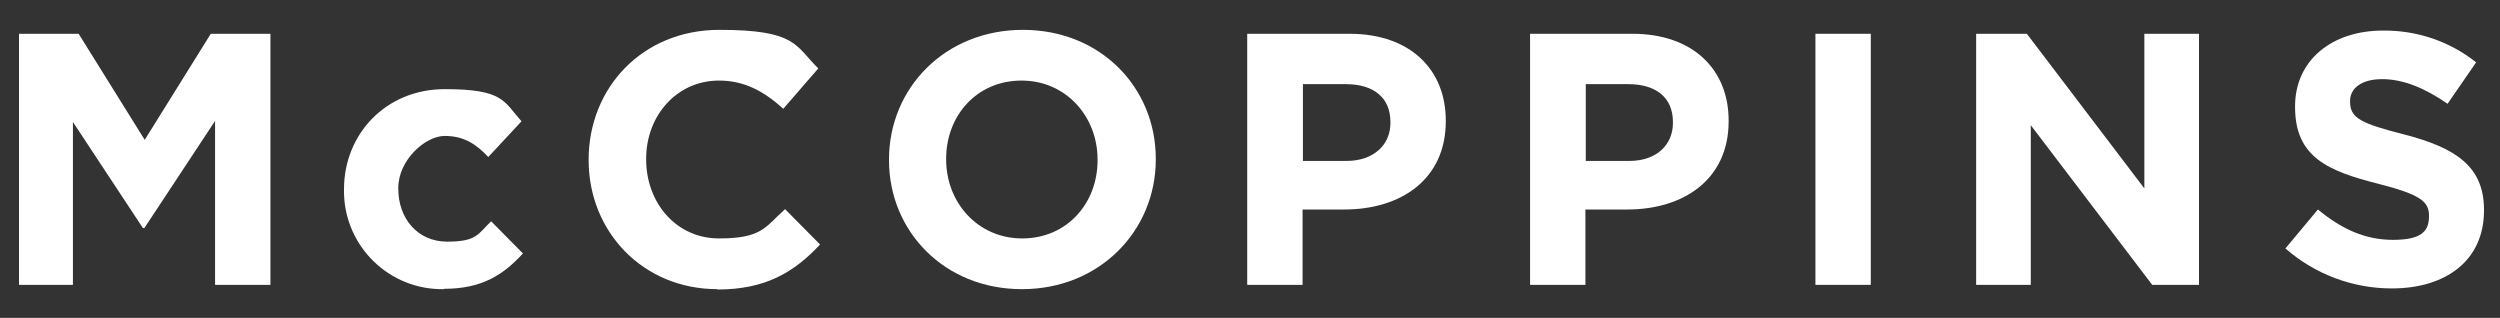
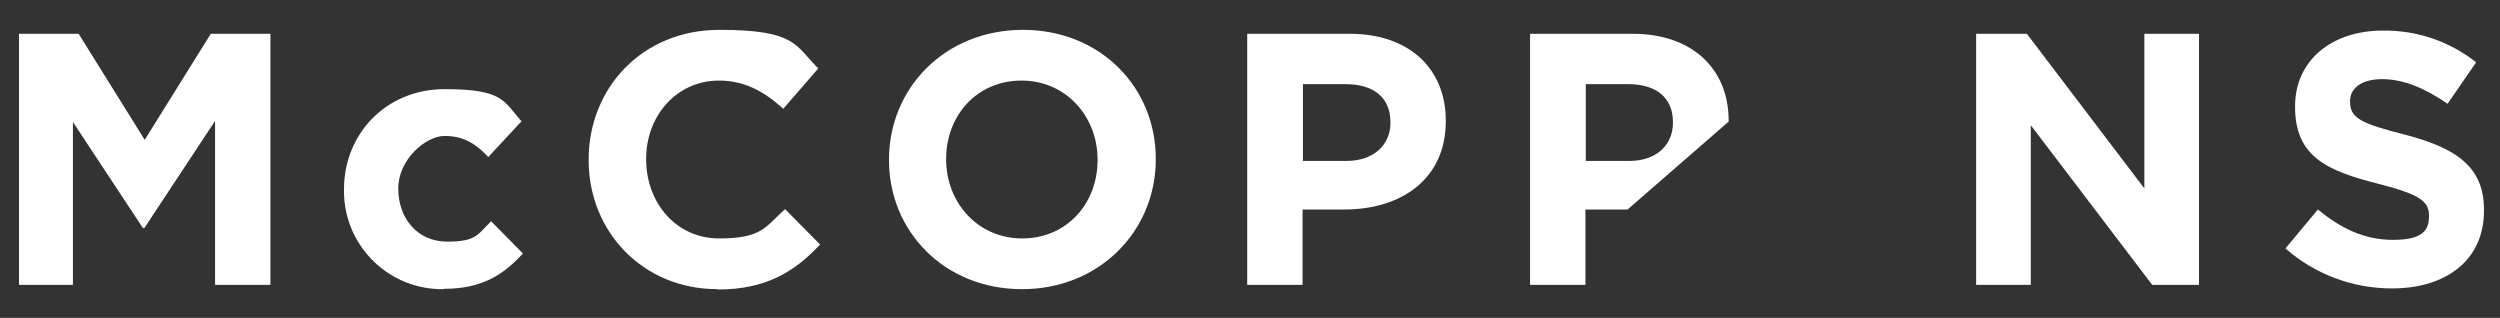
<svg xmlns="http://www.w3.org/2000/svg" id="Layer_1" data-name="Layer 1" viewBox="0 0 700 89">
  <rect x="0" y="0" width="700" height="89" fill="#333333" stroke="none" />
  <defs>
    <style>
      .cls-1 {
        fill: #fff;
        stroke-width: 0px;
      }
    </style>
  </defs>
  <g id="Layer_2" data-name="Layer 2">
    <g id="Layer_1-2" data-name="Layer 1-2">
      <path class="cls-1" d="M60.22,79.76v-45.9l-19.8,30h-.4l-19.6-29.7v45.6H5.32V9.46h16.7l18.5,29.7,18.5-29.7h16.7v70.3h-15.5,0Z" />
      <path class="cls-1" d="M124.32,80.96c-15.2.3-27.7-11.8-28-26.9v-1.1c0-15.4,11.7-28,28.2-28s16.5,3.4,21.5,9l-9.3,10c-3.4-3.6-6.8-5.9-12.2-5.9s-13,6.7-13,14.6v.2c0,8.2,5.3,14.8,13.7,14.8s8.6-2.2,12.3-5.7l8.9,9c-5.3,5.8-11.3,9.9-22,9.9h-.1v.1Z" />
      <path class="cls-1" d="M200.82,80.96c-20.7,0-36-16-36-36.1v-.2c0-20,15-36.3,36.6-36.3s21.2,4.4,27.7,10.8l-9.8,11.3c-5.4-4.9-10.9-7.9-18-7.9-11.8,0-20.4,9.8-20.4,21.9v.2c0,12,8.3,22.1,20.4,22.1s12.9-3.2,18.5-8.2l9.8,9.9c-7.2,7.7-15.2,12.6-28.7,12.6h0l-.1-.1Z" />
      <path class="cls-1" d="M286.12,80.96c-21.7,0-37.2-16.2-37.2-36.1v-.2c0-20,15.7-36.3,37.5-36.3s37.2,16.2,37.2,36.1v.2c0,20-15.8,36.3-37.4,36.3h-.1ZM307.32,44.66c0-12-8.8-22.1-21.3-22.1s-21.1,9.8-21.1,21.9v.2c0,12,8.8,22.1,21.3,22.1s21.1-9.8,21.1-21.9v-.2h0Z" />
      <path class="cls-1" d="M376.52,58.66h-11.8v21.1h-15.5V9.46h28.7c16.8,0,26.9,9.9,26.9,24.3v.2c0,16.3-12.6,24.7-28.4,24.7h.1ZM389.32,34.16c0-6.9-4.8-10.6-12.5-10.6h-12v21.5h12.2c7.7,0,12.3-4.6,12.3-10.6v-.2h0v-.1Z" />
-       <path class="cls-1" d="M455.72,58.66h-11.8v21.1h-15.5V9.46h28.7c16.8,0,26.9,9.9,26.9,24.3v.2c0,16.3-12.6,24.7-28.4,24.7h.1ZM468.42,34.16c0-6.9-4.8-10.6-12.5-10.6h-11.9v21.5h12.2c7.7,0,12.2-4.6,12.2-10.6v-.2h0v-.1Z" />
-       <path class="cls-1" d="M508.32,79.76V9.46h15.5v70.3h-15.5Z" />
+       <path class="cls-1" d="M455.72,58.66h-11.8v21.1h-15.5V9.46h28.7c16.8,0,26.9,9.9,26.9,24.3v.2h.1ZM468.42,34.16c0-6.9-4.8-10.6-12.5-10.6h-11.9v21.5h12.2c7.7,0,12.2-4.6,12.2-10.6v-.2h0v-.1Z" />
      <path class="cls-1" d="M602.62,79.76l-34-44.7v44.7h-15.3V9.46h14.2l32.9,43.3V9.46h15.3v70.3h-13.2.1Z" />
      <path class="cls-1" d="M669.72,80.76c-11,0-21.6-4-29.8-11.2l9.1-10.9c6.3,5.2,12.9,8.5,21,8.5s10.1-2.5,10.1-6.6v-.2c0-3.9-2.4-5.9-14.2-8.9-14.2-3.6-23.3-7.5-23.3-21.5v-.2c0-12.8,10.2-21.2,24.6-21.2,9.5-.1,18.7,3,26.1,8.9l-8,11.6c-6.2-4.3-12.3-6.9-18.3-6.9s-9,2.7-9,6.1v.2c0,4.6,3,6.1,15.2,9.2,14.2,3.7,22.3,8.8,22.3,21.1v.2c0,14-10.7,21.8-25.8,21.8h0Z" />
    </g>
  </g>
</svg>